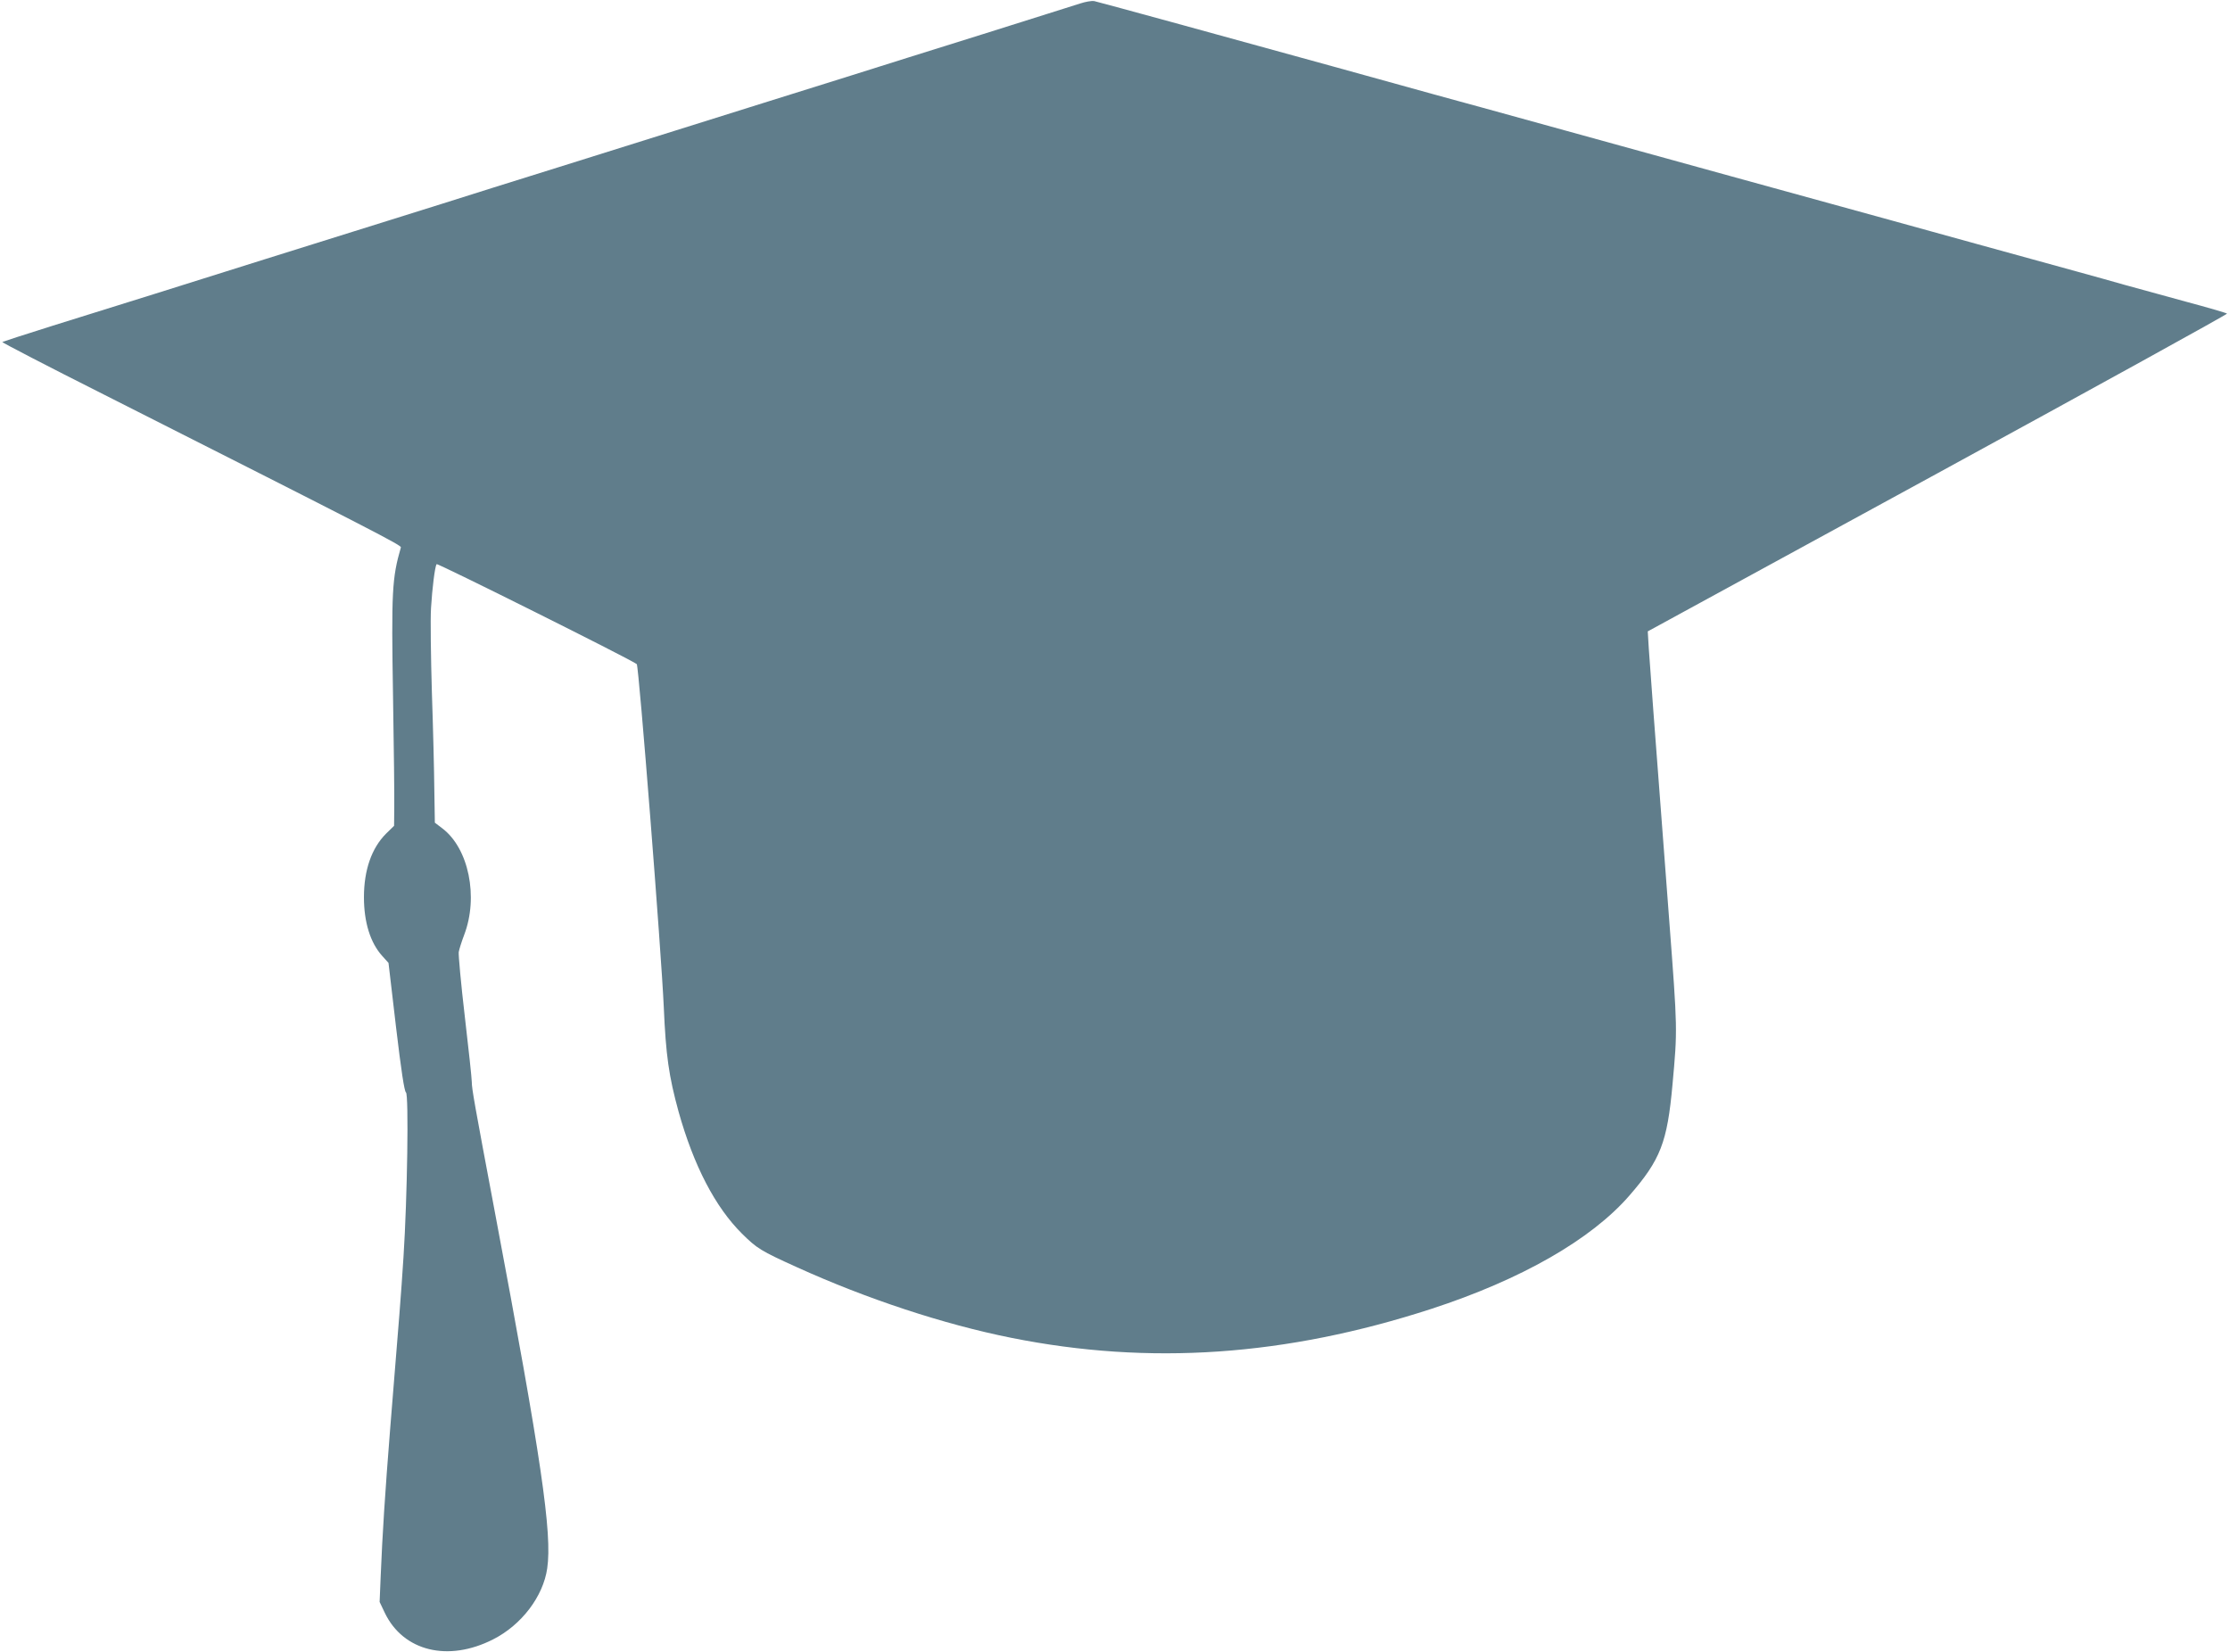
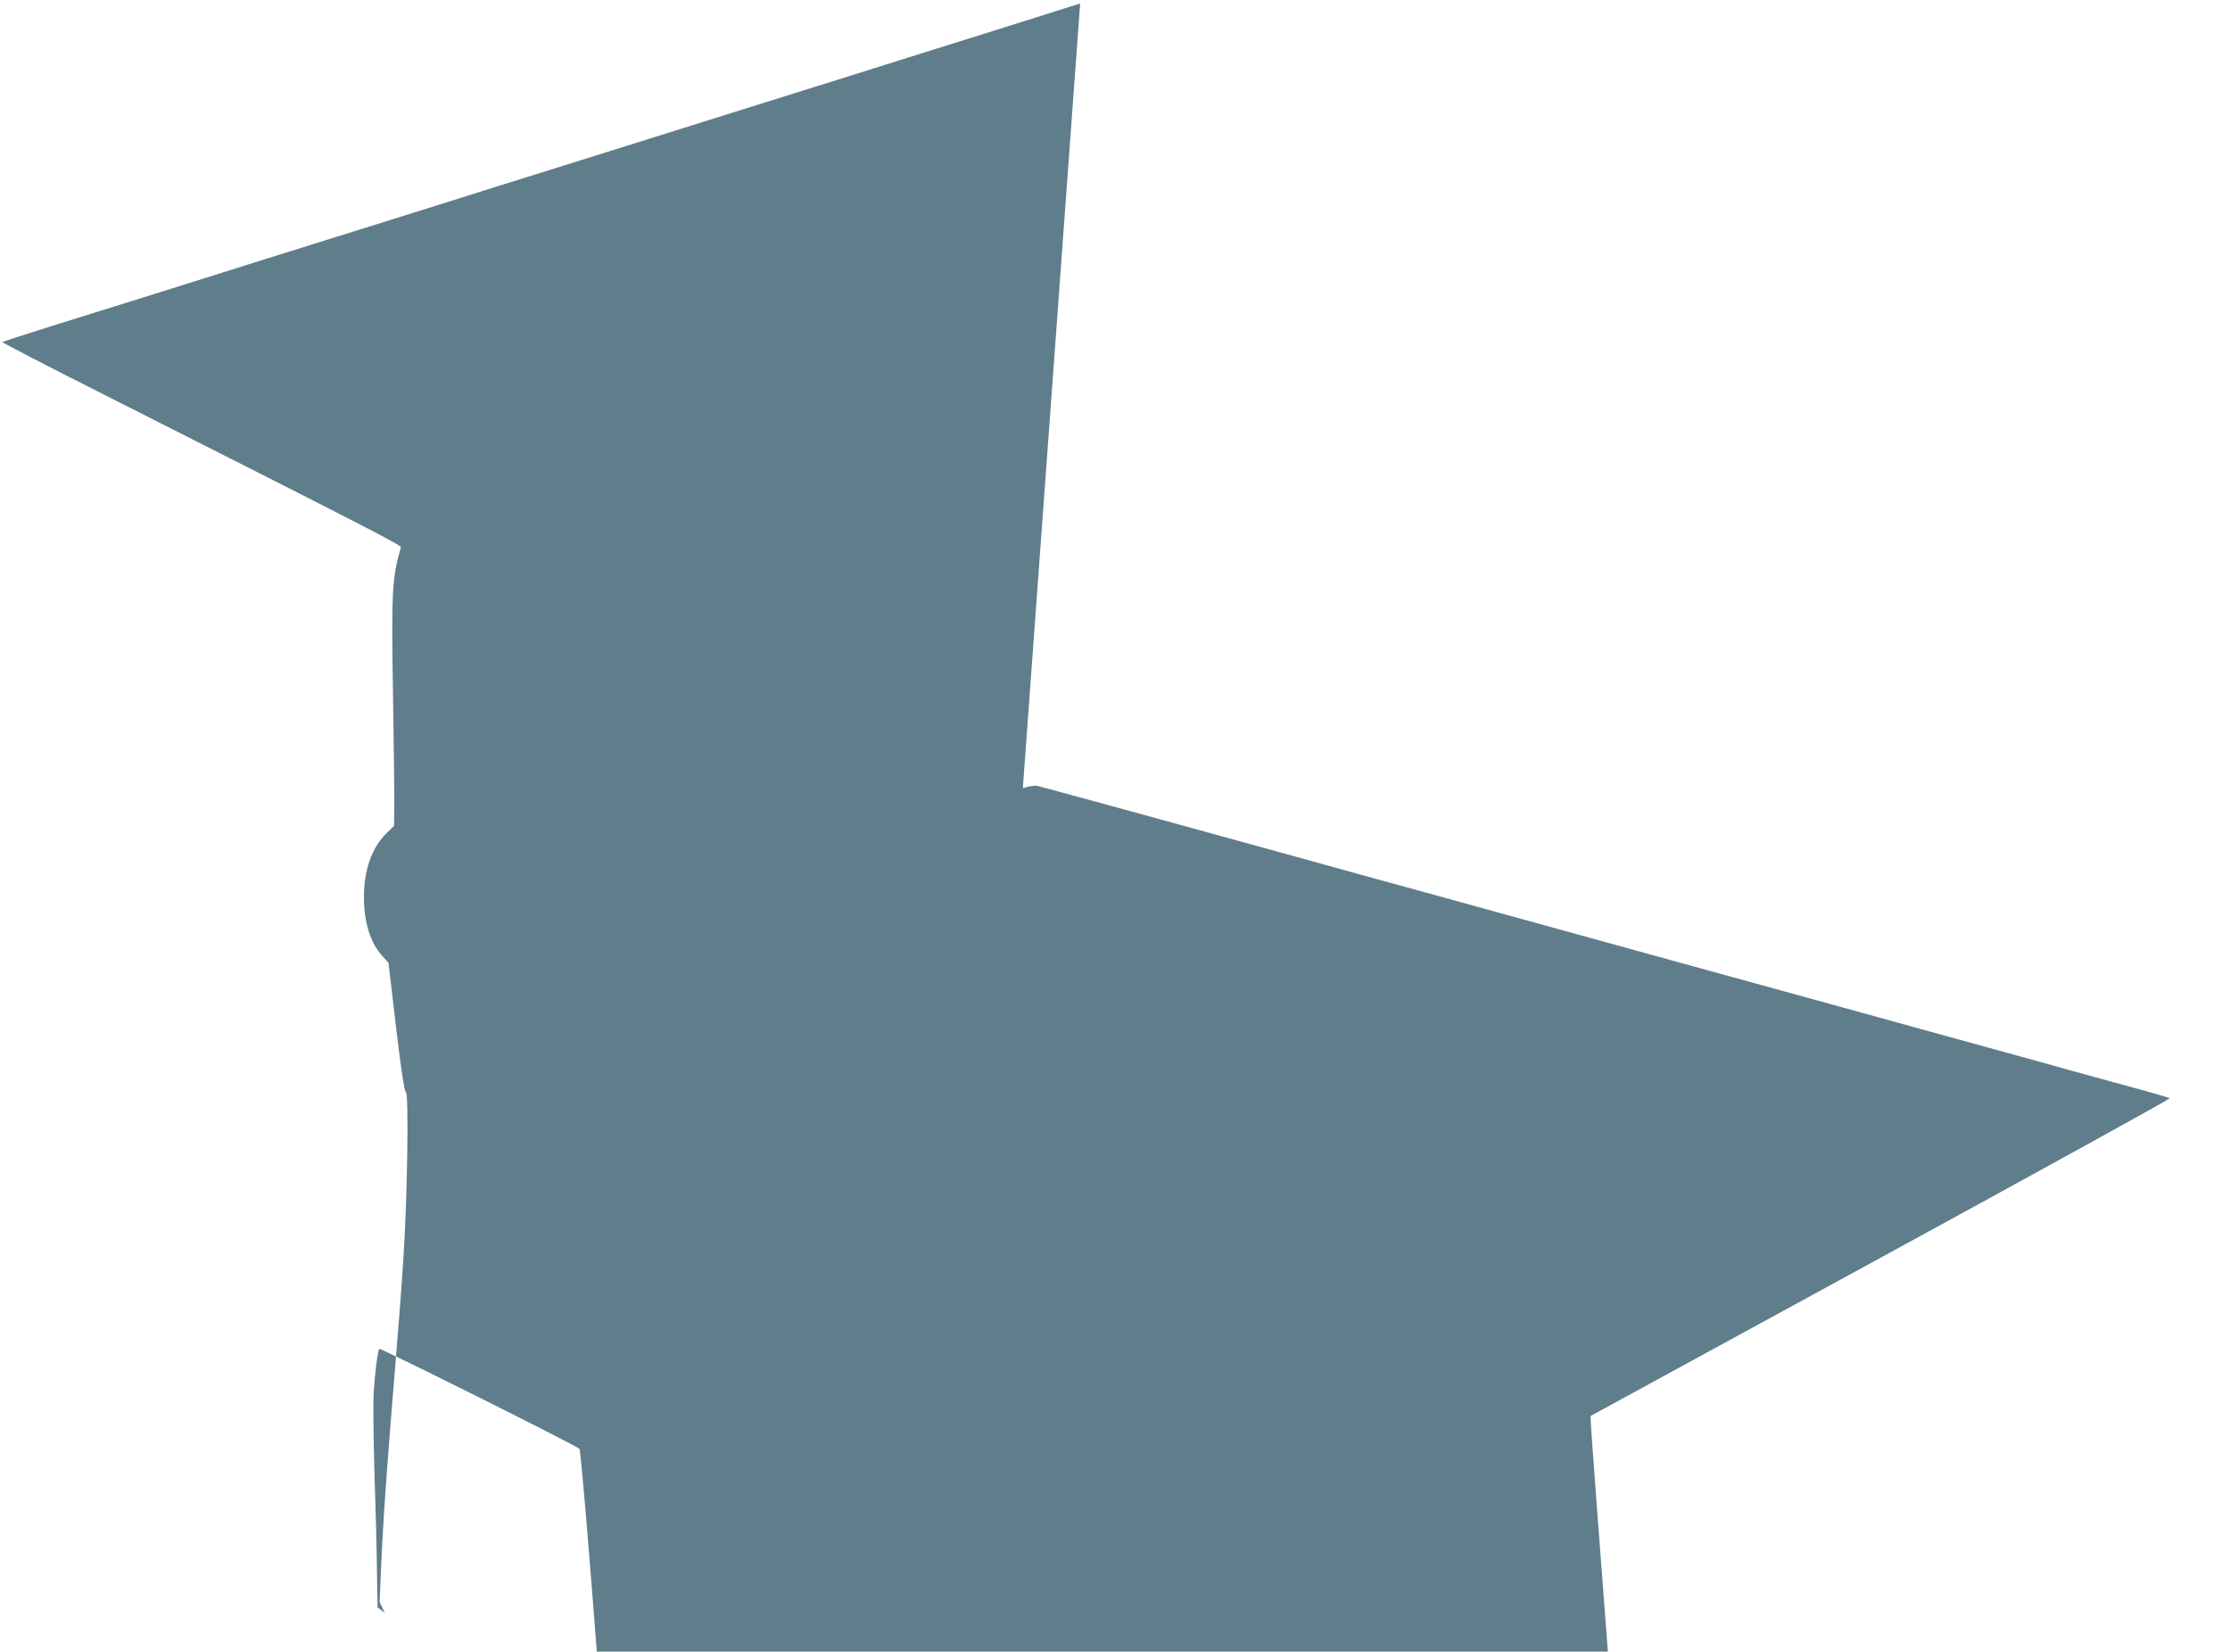
<svg xmlns="http://www.w3.org/2000/svg" version="1.0" width="1280pt" height="948pt" viewBox="0 0 1280 948" preserveAspectRatio="xMidYMid meet">
  <g transform="translate(0,948) scale(0.1,-0.1)" fill="#607d8b" stroke="none">
-     <path d="M6200 9460 c-30 -10 -280 -88 -555 -175 -275 -86 -614 -192 -752 -236 -139 -43 -368 -115 -508 -159 -140 -44 -369 -116 -507 -159 -139 -44 -442 -139 -673 -211 -231 -72 -534 -167 -672 -211 -139 -43 -368 -115 -508 -159 -140 -44 -369 -116 -508 -159 -379 -120 -898 -282 -1216 -381 -156 -49 -285 -91 -288 -93 -2 -3 260 -139 584 -302 1567 -792 1708 -865 1704 -877 -51 -177 -55 -253 -45 -858 5 -294 8 -581 7 -637 l-1 -103 -46 -45 c-83 -83 -127 -209 -127 -365 0 -144 37 -262 105 -337 l36 -40 43 -367 c30 -253 48 -370 57 -376 17 -10 8 -606 -14 -945 -15 -232 -23 -328 -76 -980 -30 -376 -45 -610 -55 -855 l-6 -145 30 -63 c106 -220 363 -283 621 -152 164 83 288 247 311 408 29 200 -33 626 -300 2042 -118 627 -133 711 -133 750 0 19 -18 188 -40 375 -22 187 -37 354 -35 370 3 17 17 61 31 98 84 219 26 499 -126 613 l-42 32 -3 188 c-1 104 -7 356 -14 559 -6 204 -9 422 -5 485 7 114 22 236 32 252 5 7 1125 -552 1149 -574 12 -11 141 -1652 155 -1968 12 -278 29 -397 85 -601 87 -310 210 -547 364 -700 86 -85 106 -98 316 -193 399 -181 840 -327 1230 -405 794 -159 1576 -105 2410 166 516 168 918 398 1137 650 179 206 218 305 248 638 29 319 29 311 -19 945 -6 80 -20 264 -31 410 -20 264 -23 307 -60 790 -10 140 -22 300 -26 356 l-6 100 1666 909 c916 500 1663 912 1659 915 -5 4 -111 35 -238 69 -126 35 -284 78 -350 96 -66 19 -185 52 -265 74 -204 56 -421 116 -585 161 -77 22 -714 197 -1415 390 -701 193 -1339 369 -1417 391 -79 21 -207 57 -285 78 -321 89 -440 122 -578 160 -492 136 -1349 371 -1370 375 -14 2 -50 -4 -80 -14z" />
+     <path d="M6200 9460 c-30 -10 -280 -88 -555 -175 -275 -86 -614 -192 -752 -236 -139 -43 -368 -115 -508 -159 -140 -44 -369 -116 -507 -159 -139 -44 -442 -139 -673 -211 -231 -72 -534 -167 -672 -211 -139 -43 -368 -115 -508 -159 -140 -44 -369 -116 -508 -159 -379 -120 -898 -282 -1216 -381 -156 -49 -285 -91 -288 -93 -2 -3 260 -139 584 -302 1567 -792 1708 -865 1704 -877 -51 -177 -55 -253 -45 -858 5 -294 8 -581 7 -637 l-1 -103 -46 -45 c-83 -83 -127 -209 -127 -365 0 -144 37 -262 105 -337 l36 -40 43 -367 c30 -253 48 -370 57 -376 17 -10 8 -606 -14 -945 -15 -232 -23 -328 -76 -980 -30 -376 -45 -610 -55 -855 l-6 -145 30 -63 l-42 32 -3 188 c-1 104 -7 356 -14 559 -6 204 -9 422 -5 485 7 114 22 236 32 252 5 7 1125 -552 1149 -574 12 -11 141 -1652 155 -1968 12 -278 29 -397 85 -601 87 -310 210 -547 364 -700 86 -85 106 -98 316 -193 399 -181 840 -327 1230 -405 794 -159 1576 -105 2410 166 516 168 918 398 1137 650 179 206 218 305 248 638 29 319 29 311 -19 945 -6 80 -20 264 -31 410 -20 264 -23 307 -60 790 -10 140 -22 300 -26 356 l-6 100 1666 909 c916 500 1663 912 1659 915 -5 4 -111 35 -238 69 -126 35 -284 78 -350 96 -66 19 -185 52 -265 74 -204 56 -421 116 -585 161 -77 22 -714 197 -1415 390 -701 193 -1339 369 -1417 391 -79 21 -207 57 -285 78 -321 89 -440 122 -578 160 -492 136 -1349 371 -1370 375 -14 2 -50 -4 -80 -14z" />
  </g>
</svg>